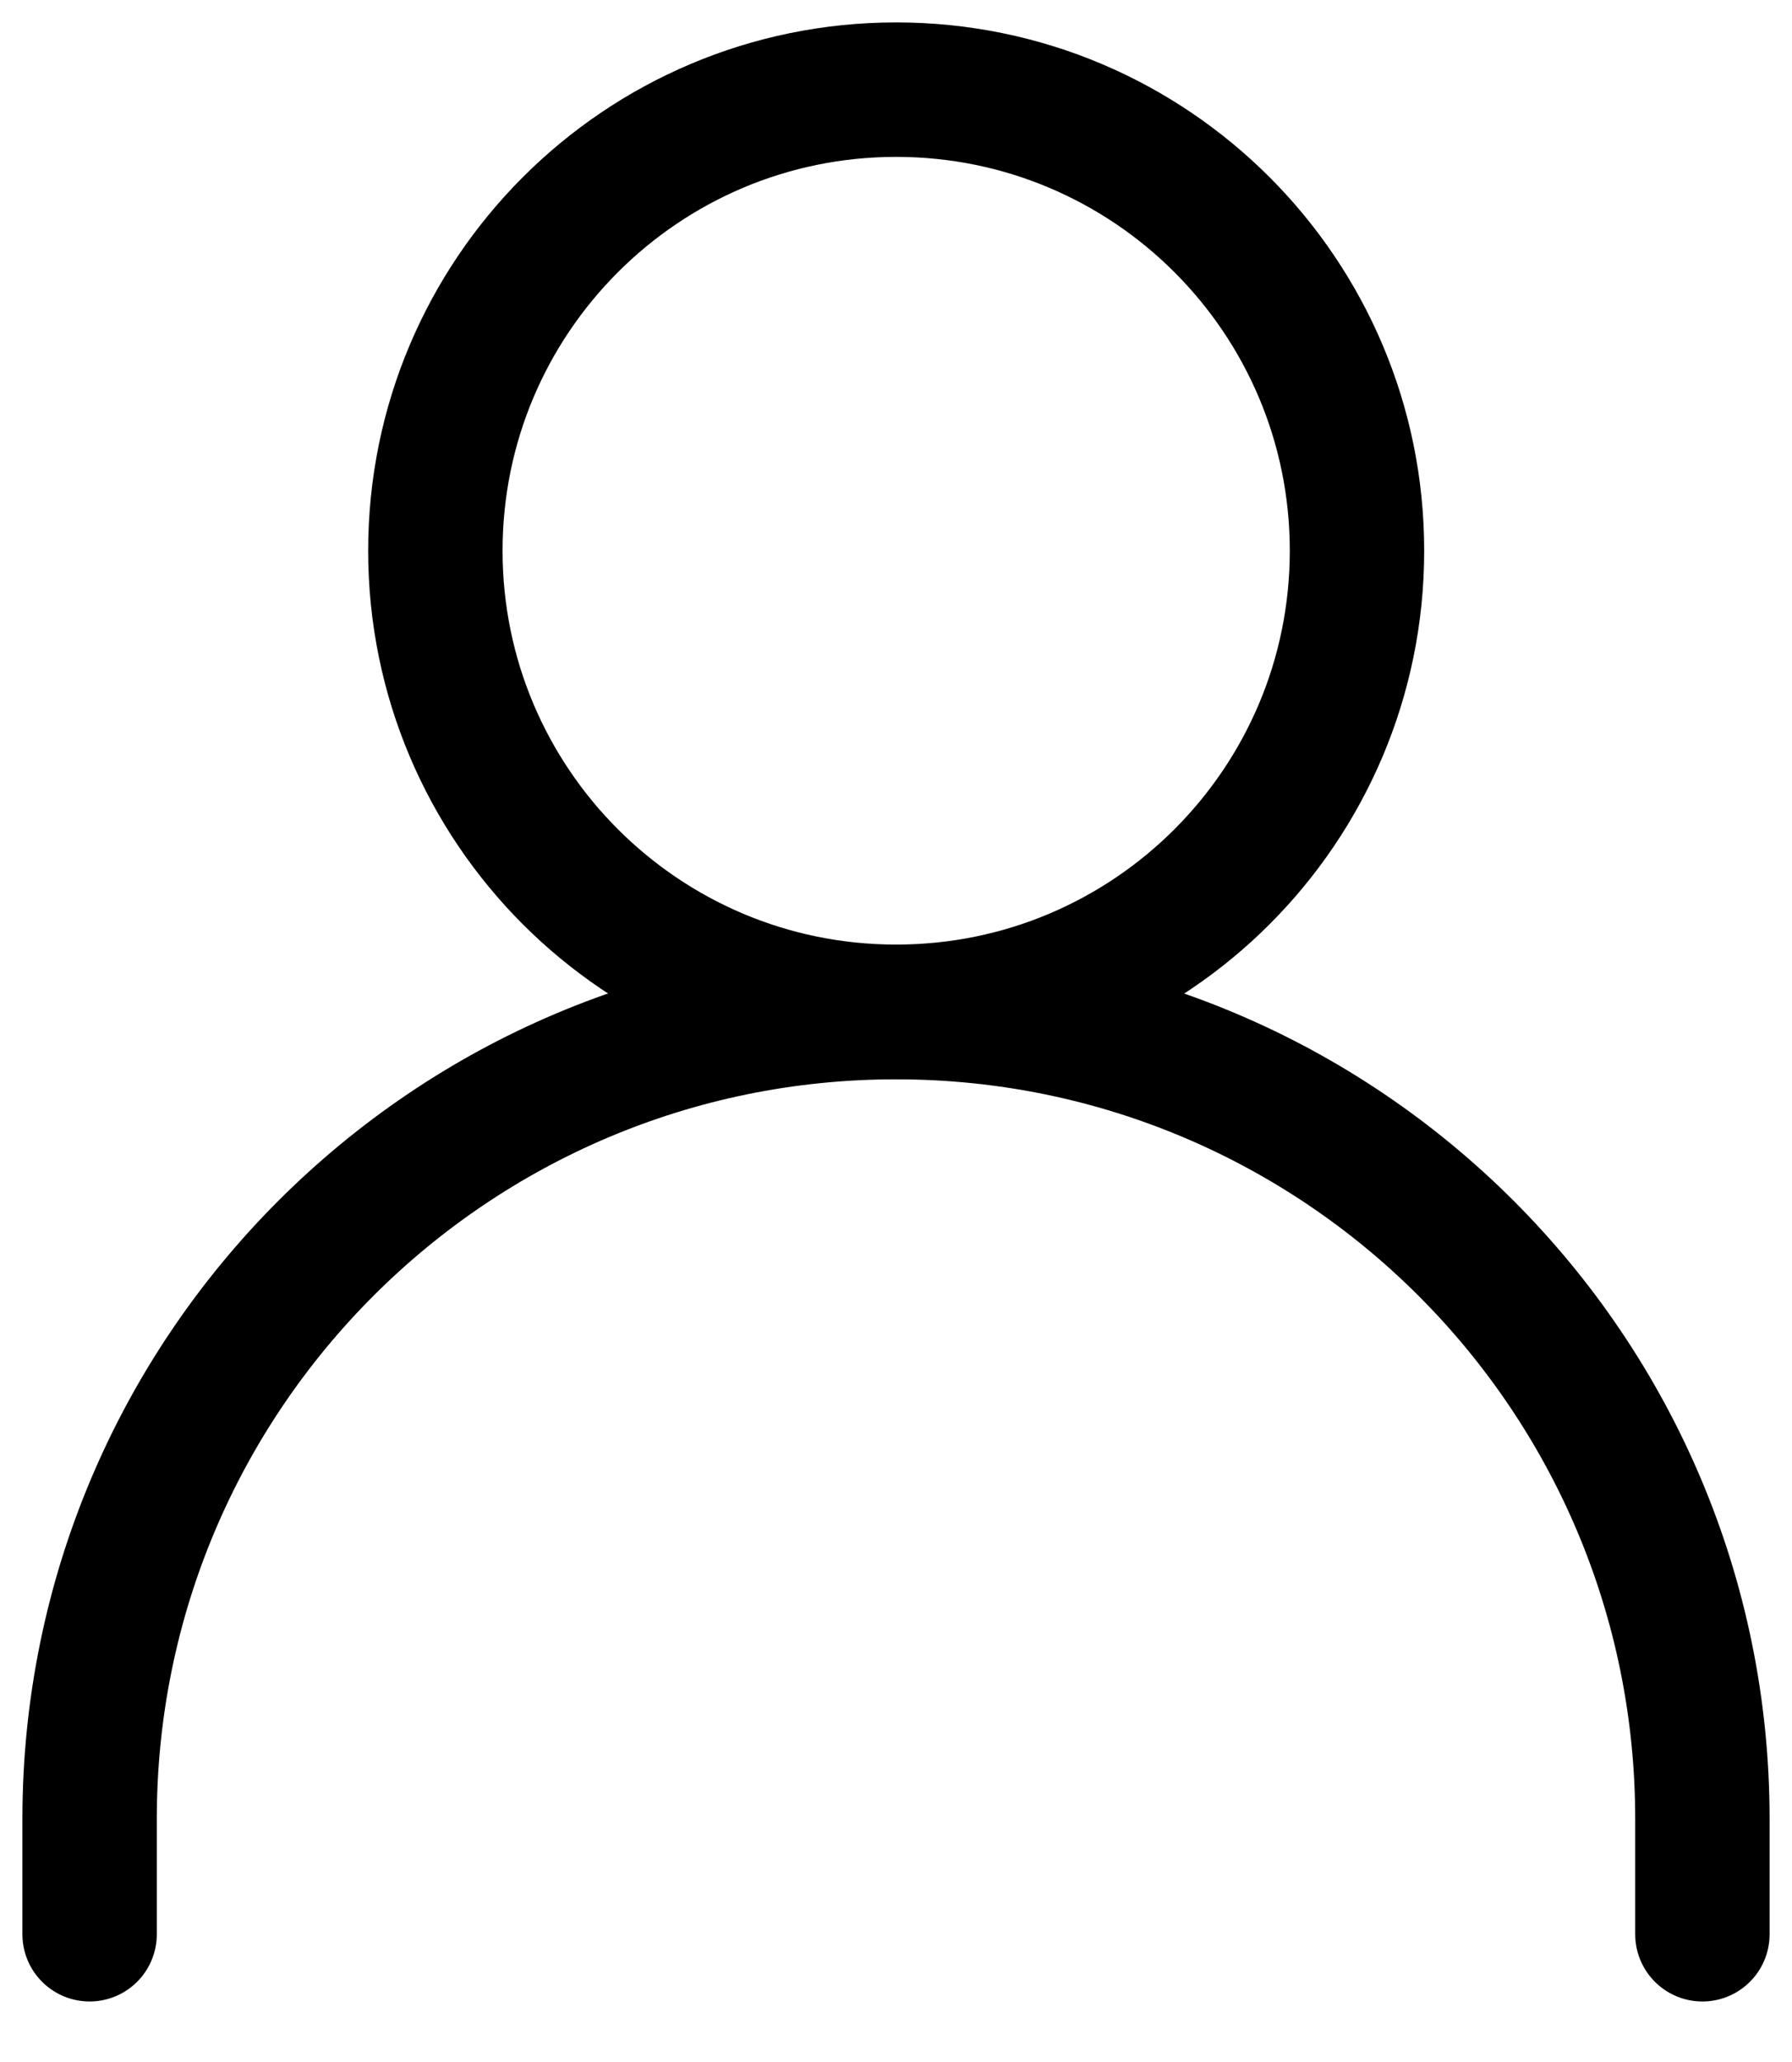
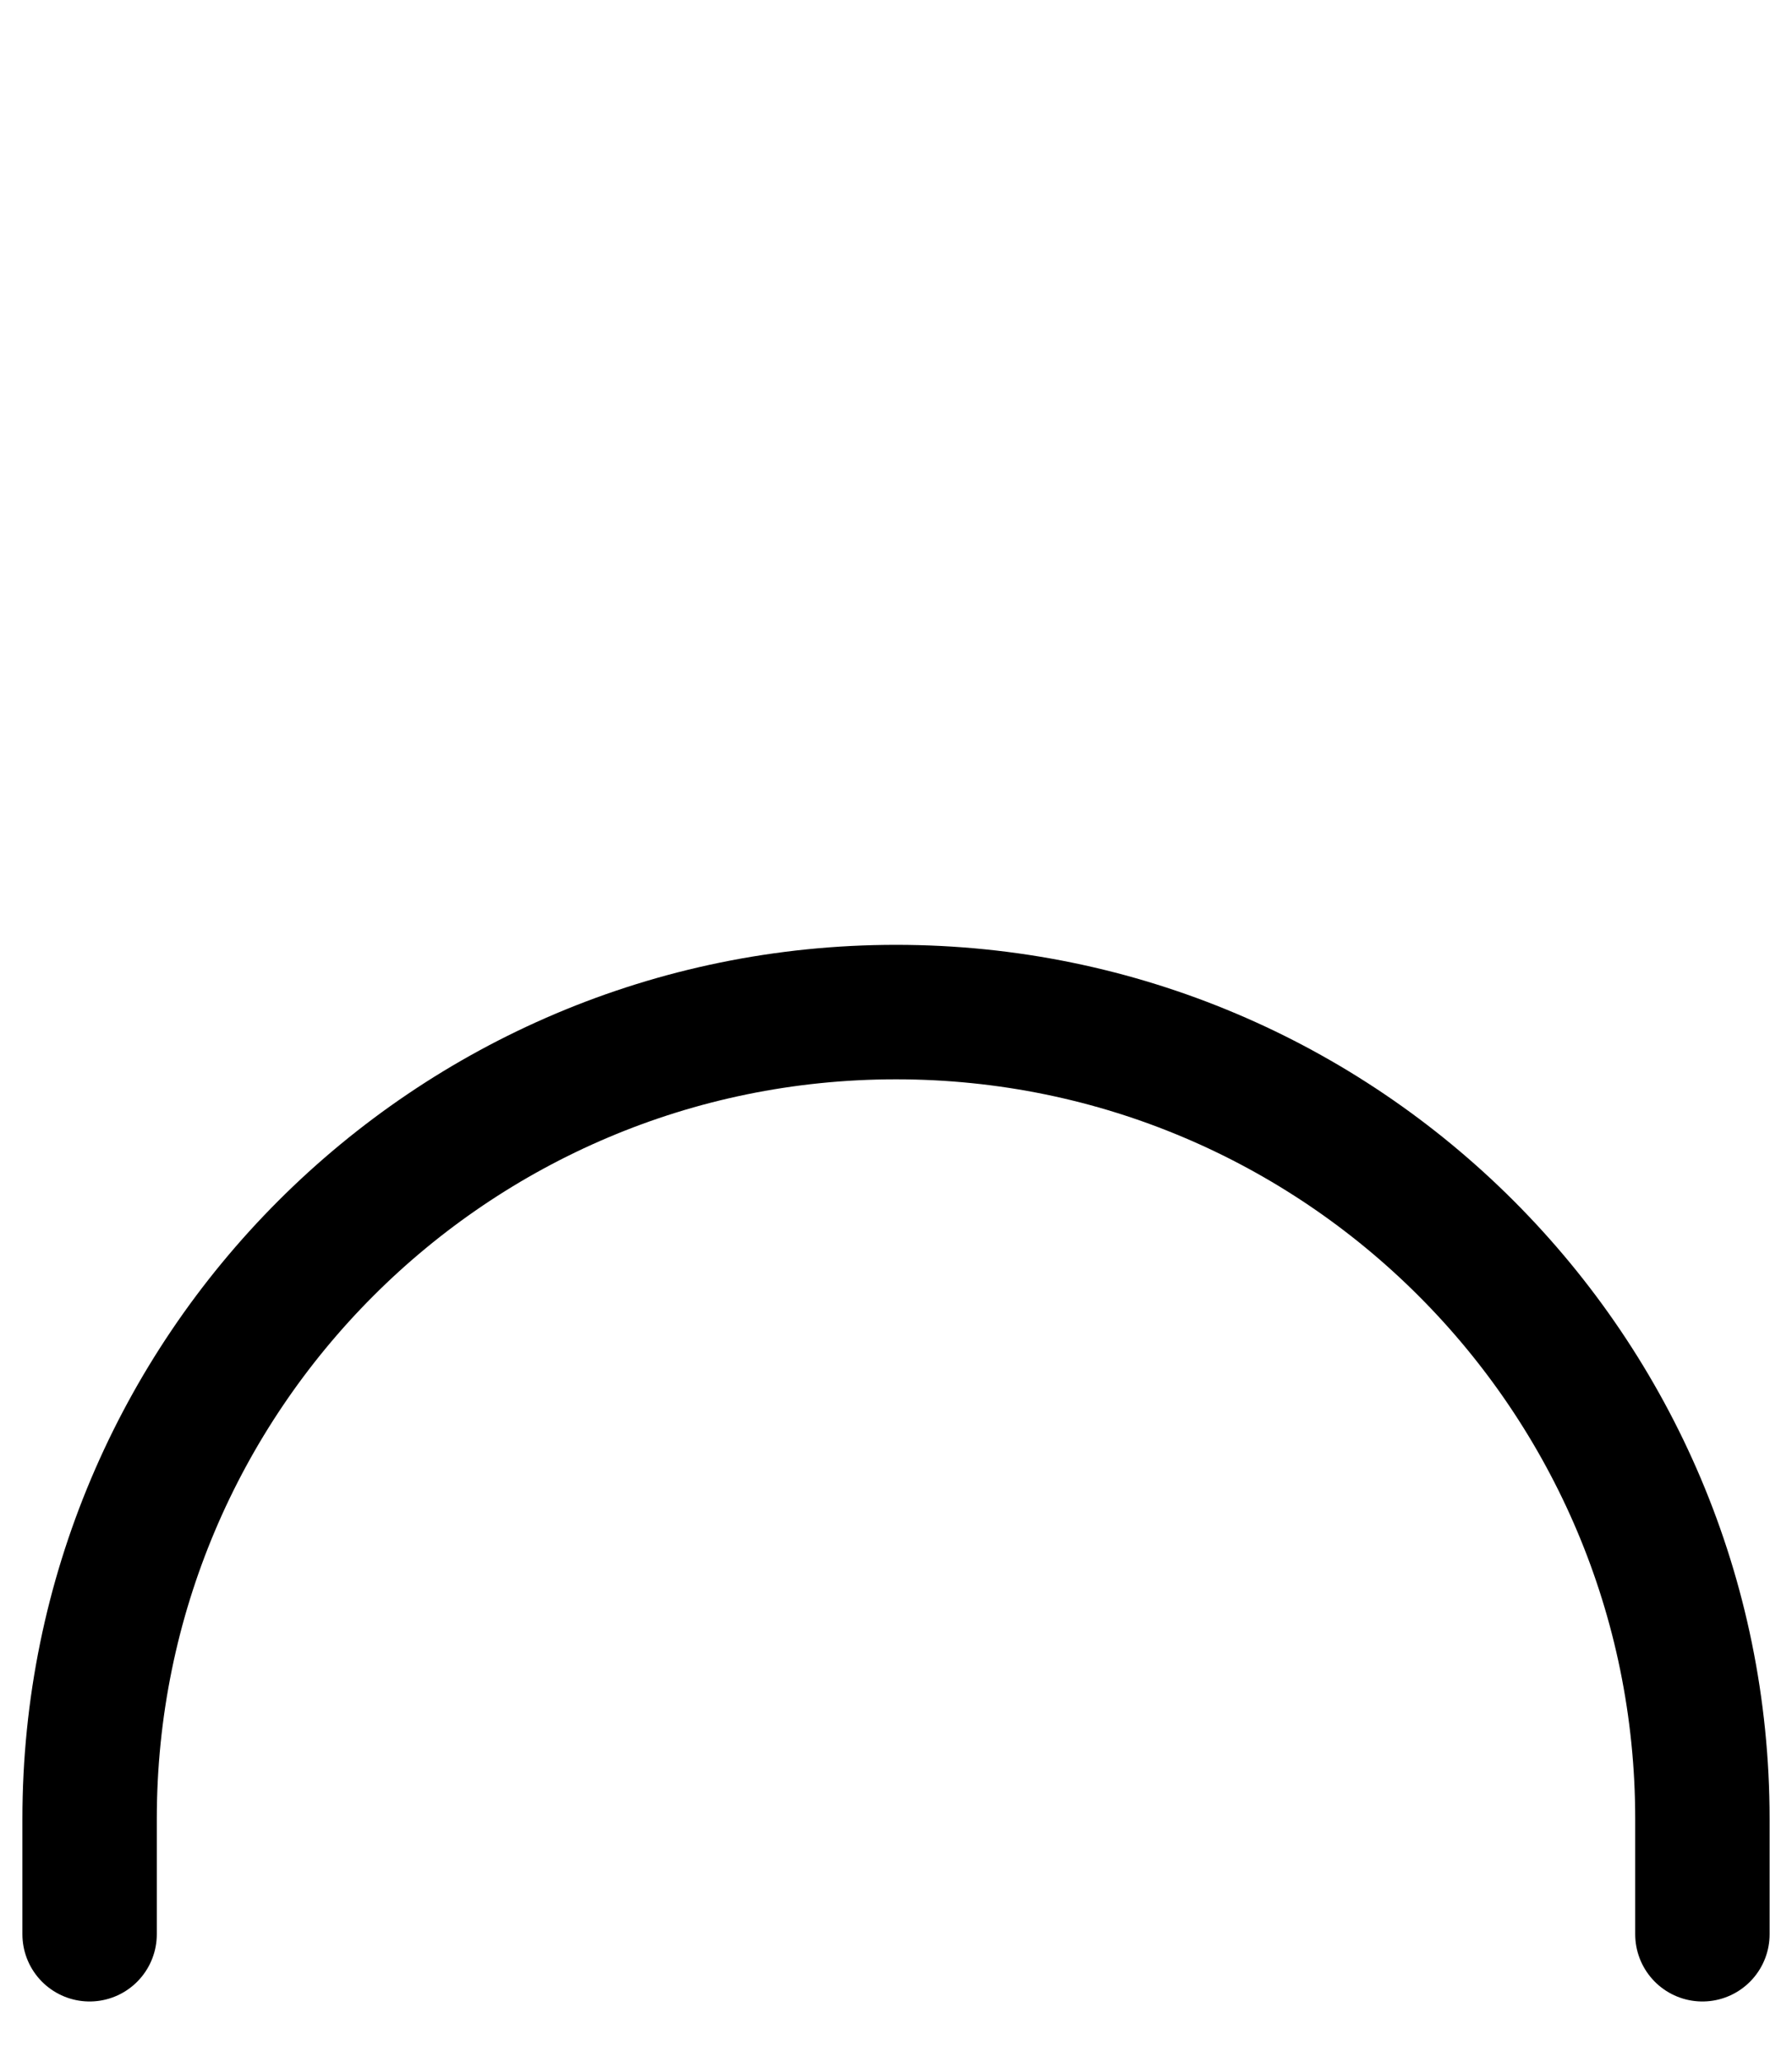
<svg xmlns="http://www.w3.org/2000/svg" width="20" height="23" viewBox="0 0 20 23" fill="none">
  <path d="M1 21.575V20.289C1 15.319 5.029 11.289 10 11.289C14.971 11.289 19 15.319 19 20.289V21.575" stroke="black" stroke-width="1.5" stroke-linecap="round" stroke-linejoin="round" />
-   <path d="M10.002 11.286C12.842 11.286 15.145 8.983 15.145 6.143C15.145 3.303 12.842 1 10.002 1C7.162 1 4.859 3.303 4.859 6.143C4.859 8.983 7.162 11.286 10.002 11.286Z" stroke="black" stroke-width="1.5" stroke-linecap="round" stroke-linejoin="round" />
</svg>